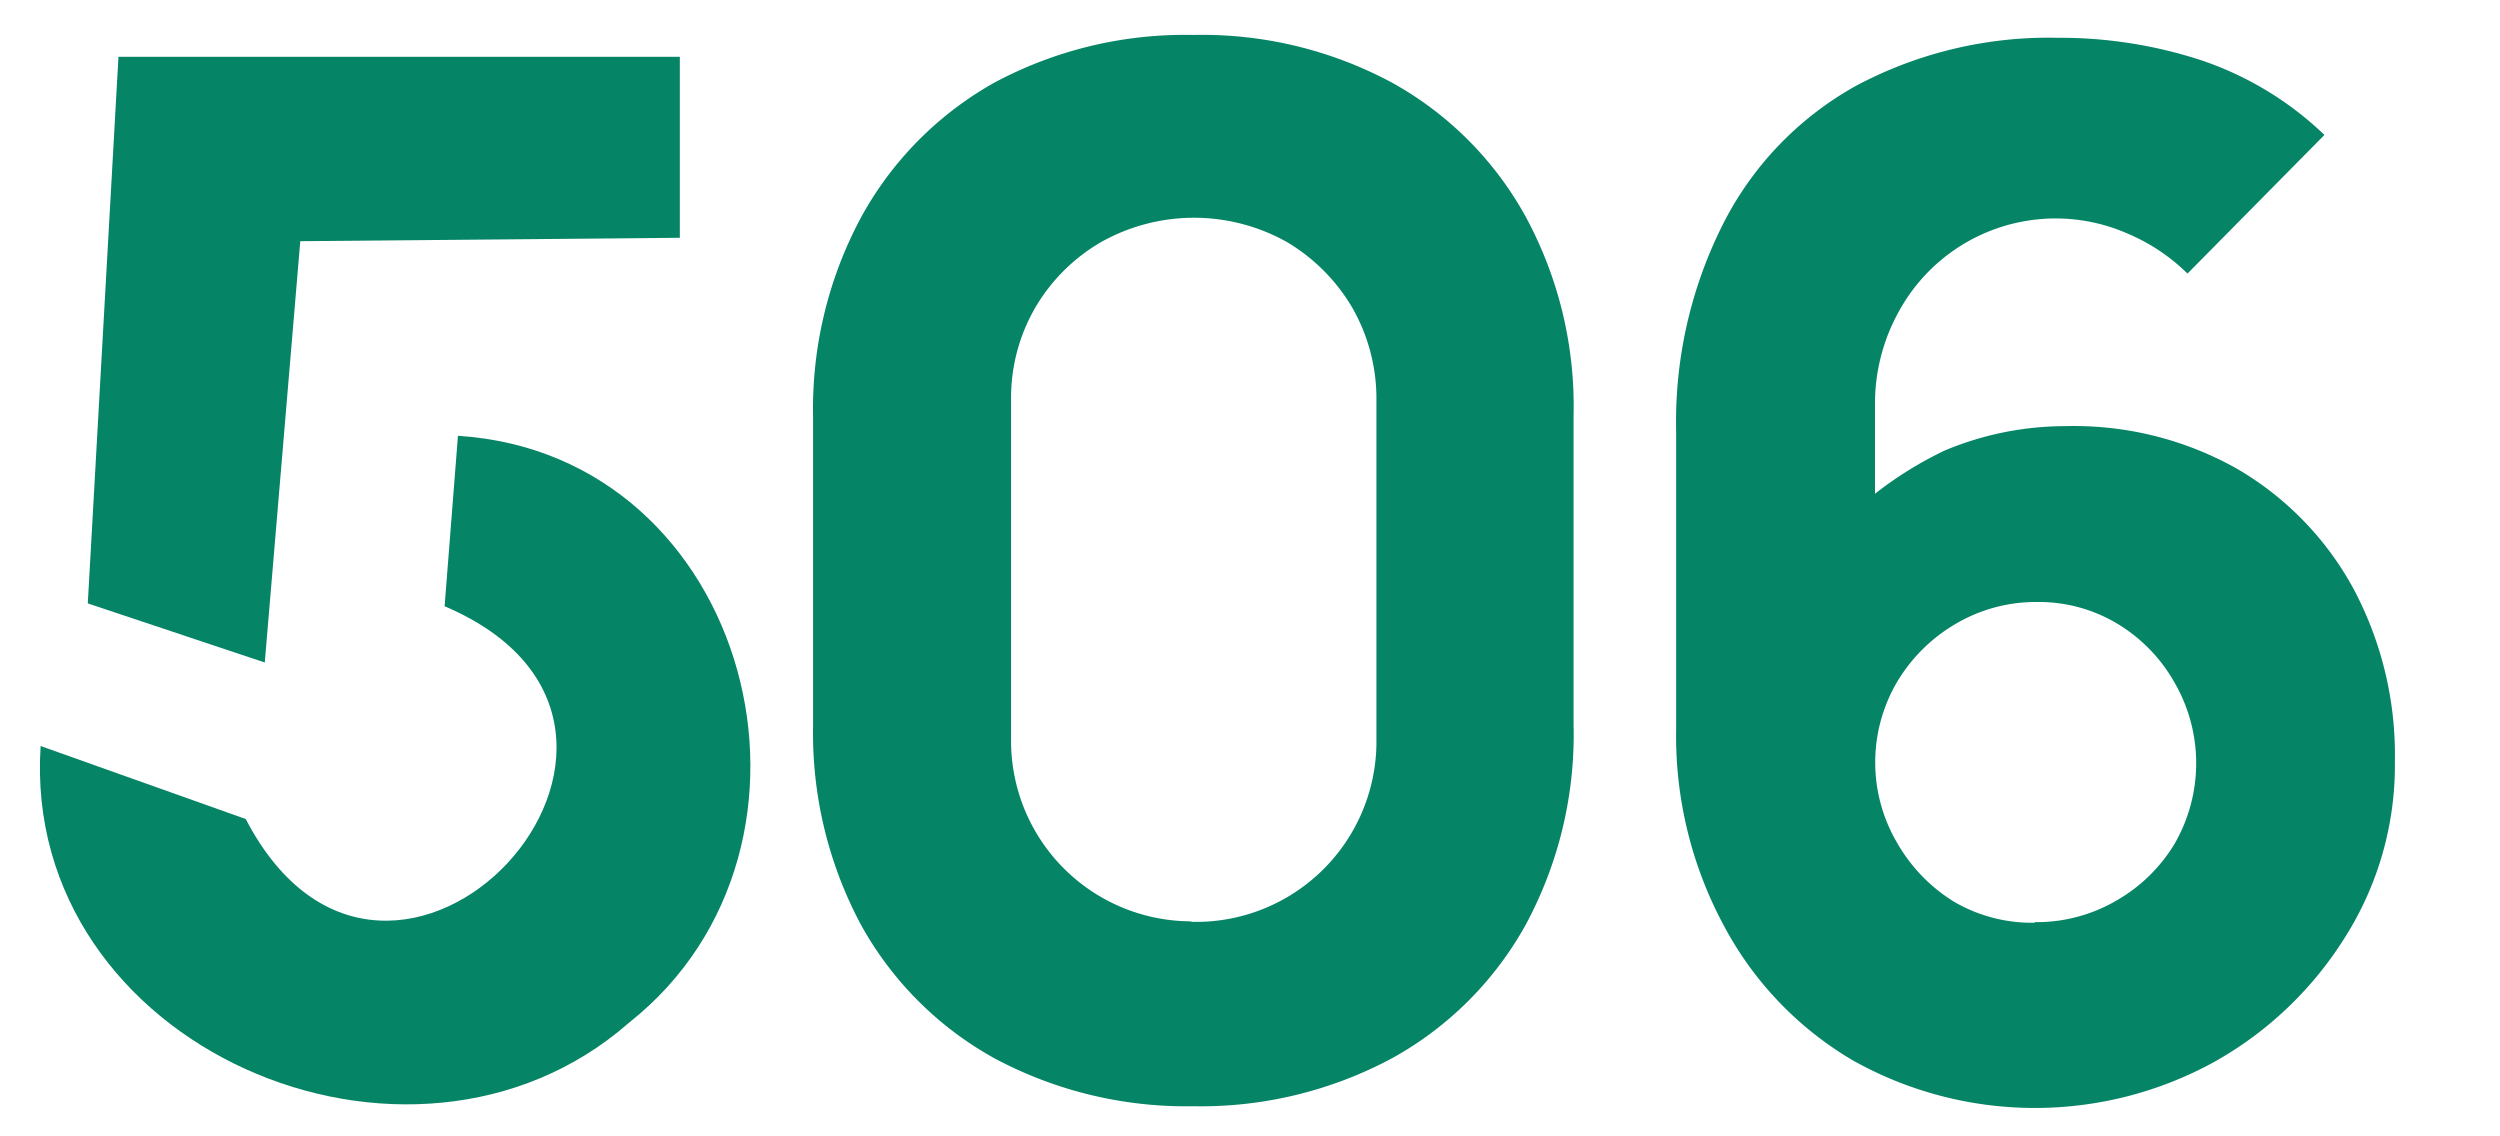
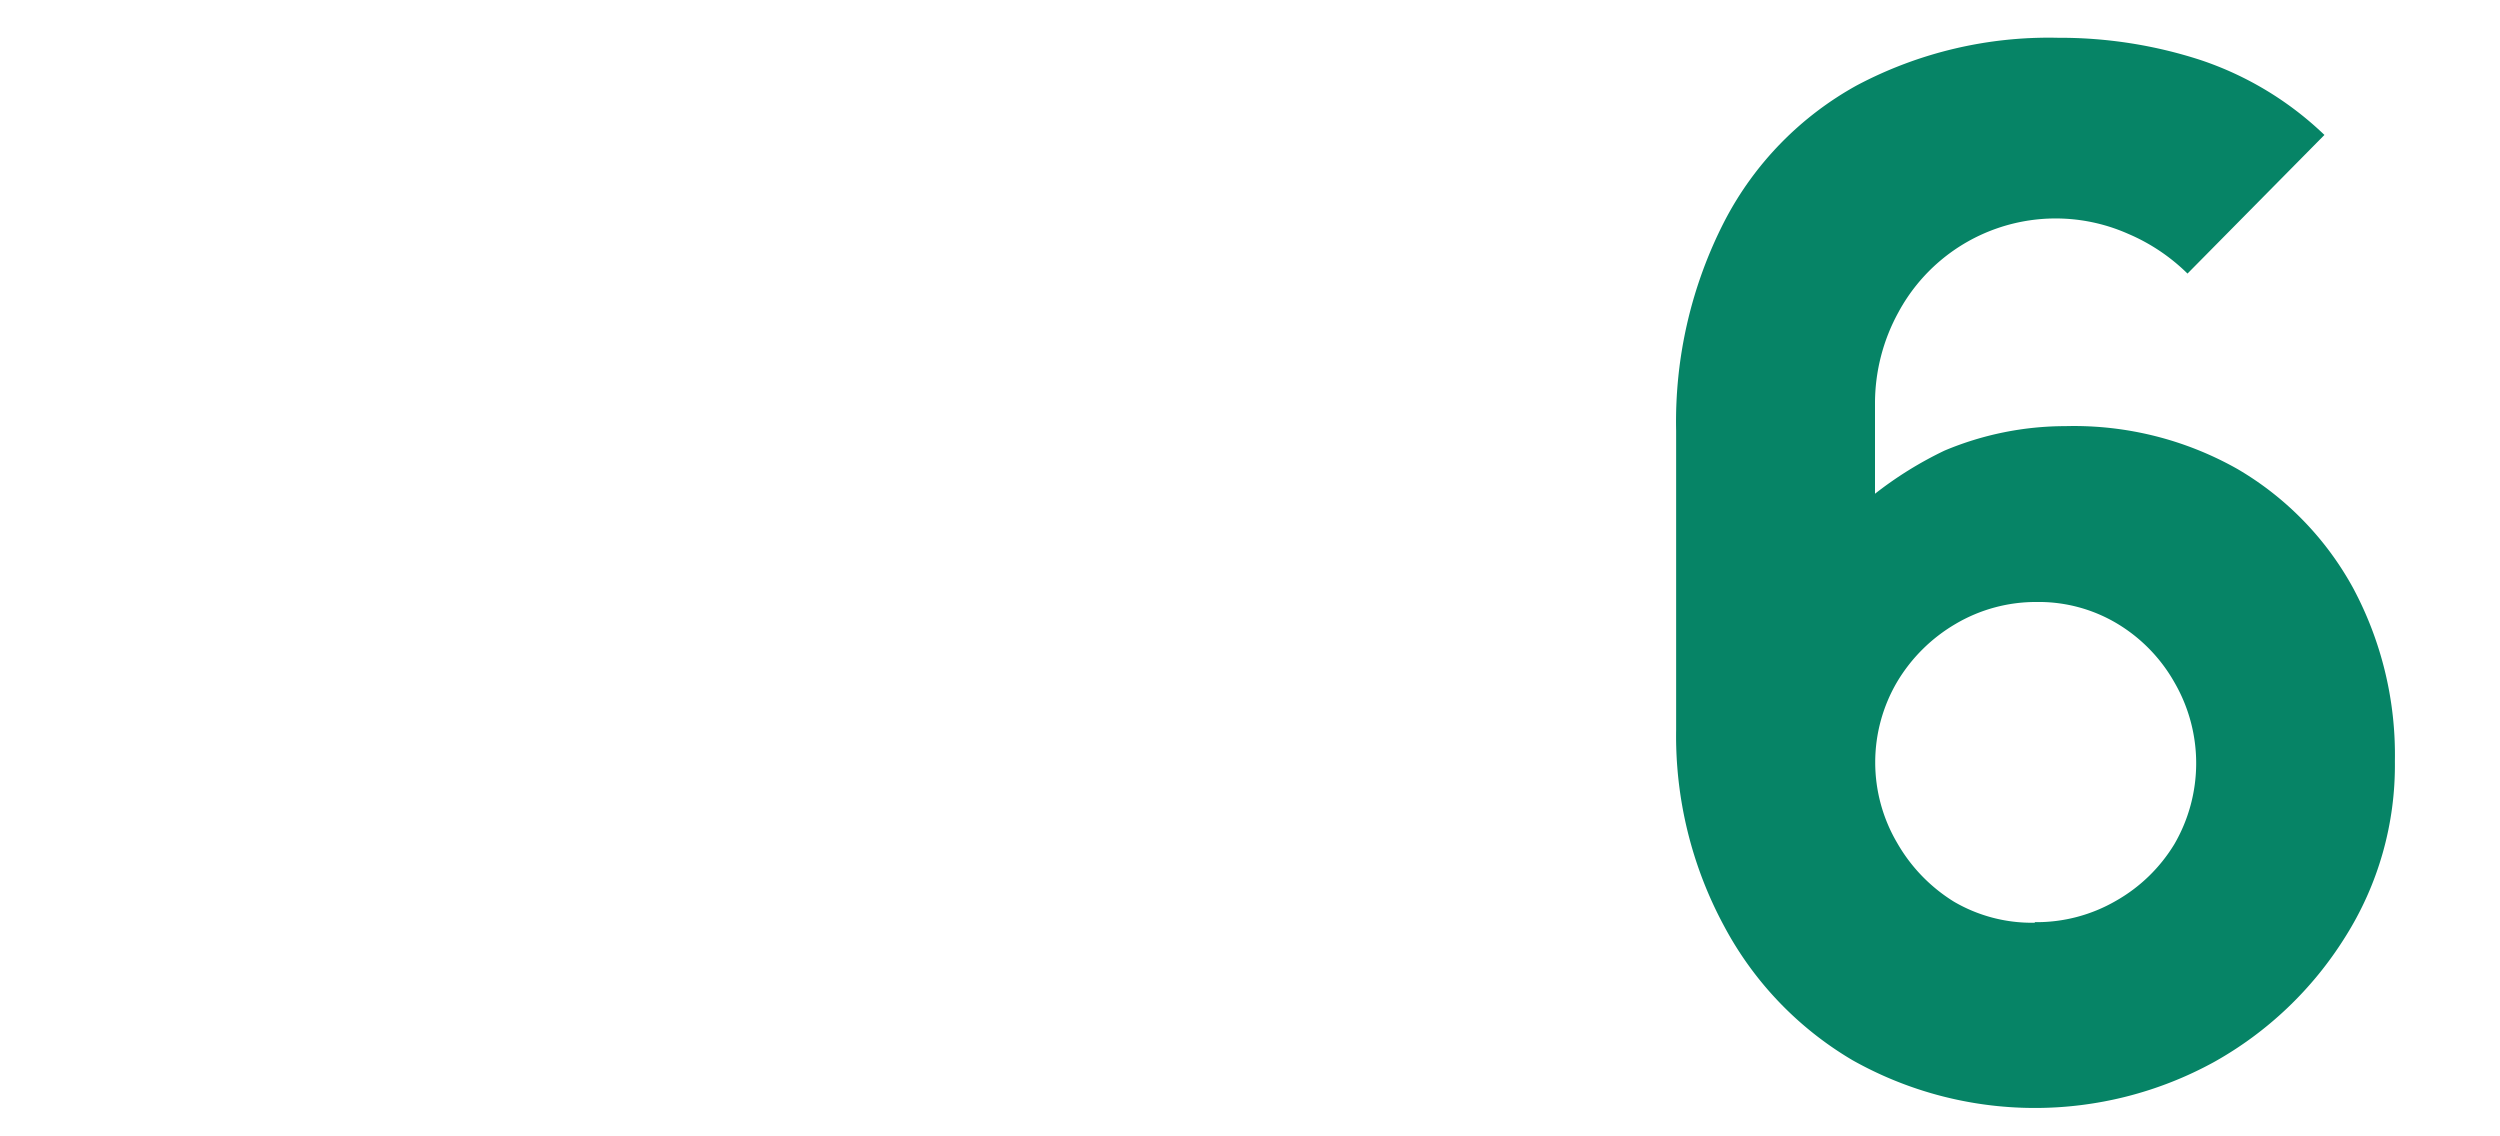
<svg xmlns="http://www.w3.org/2000/svg" id="Layer_1" data-name="Layer 1" viewBox="0 0 88 40">
  <defs>
    <style>.cls-1{fill:#068466;}</style>
  </defs>
-   <path class="cls-1" d="M9.32,23.32h0L3.09,21.24,4.17,2H23.93V8.37l-13.36.12Zm-.67,5.51c5.1,9.8,17.14-3.17,7-7.49l.47-6C26.45,16,30,29.79,22.14,36c-7.7,6.75-21.4.84-20.71-9.74Z" />
-   <path class="cls-1" d="M42,38.94a14.31,14.31,0,0,1-7-1.69,12,12,0,0,1-4.69-4.69,14.31,14.31,0,0,1-1.69-7V14.65a14.24,14.24,0,0,1,1.69-7A12.07,12.07,0,0,1,35,2.91a14.2,14.2,0,0,1,7-1.68,14.12,14.12,0,0,1,7,1.68,12,12,0,0,1,4.7,4.71,14,14,0,0,1,1.69,7V25.51a14.1,14.1,0,0,1-1.69,7.05,12,12,0,0,1-4.7,4.69A14.24,14.24,0,0,1,42,38.94Zm0-6.49a6.35,6.35,0,0,0,6.45-6.24V14.1a6.44,6.44,0,0,0-.85-3.27,6.53,6.53,0,0,0-2.3-2.31,6.68,6.68,0,0,0-6.54,0,6.42,6.42,0,0,0-2.32,2.31,6.34,6.34,0,0,0-.85,3.27V26a6.35,6.35,0,0,0,6.27,6.43Z" />
  <path class="cls-1" d="M66,17.38a13.18,13.18,0,0,1,2.45-1.52A11,11,0,0,1,72.7,15a11.69,11.69,0,0,1,6.06,1.51,10.92,10.92,0,0,1,4.07,4.19,12.43,12.43,0,0,1,1.47,6.09A11.32,11.32,0,0,1,82.54,33a12.79,12.79,0,0,1-4.6,4.38,13.1,13.1,0,0,1-12.73-.06,12.05,12.05,0,0,1-4.51-4.7A14.08,14.08,0,0,1,59,25.69V15.16A15.44,15.44,0,0,1,60.7,7.79,11.5,11.5,0,0,1,65.37,3a14.43,14.43,0,0,1,7.08-1.67,16,16,0,0,1,5,.78,11.6,11.6,0,0,1,4.37,2.64L77,9.63a6.73,6.73,0,0,0-2.09-1.4A6.29,6.29,0,0,0,66.82,11,6.66,6.66,0,0,0,66,14.18v3.2Zm5.63,15.08a5.57,5.57,0,0,0,2.85-.75,5.67,5.67,0,0,0,2.06-2,5.67,5.67,0,0,0,0-5.69,5.65,5.65,0,0,0-2-2.06,5.37,5.37,0,0,0-2.84-.77,5.56,5.56,0,0,0-2.86.77A5.81,5.81,0,0,0,66.78,24a5.59,5.59,0,0,0,0,5.67,5.83,5.83,0,0,0,2,2.07,5.43,5.43,0,0,0,2.84.74" />
</svg>